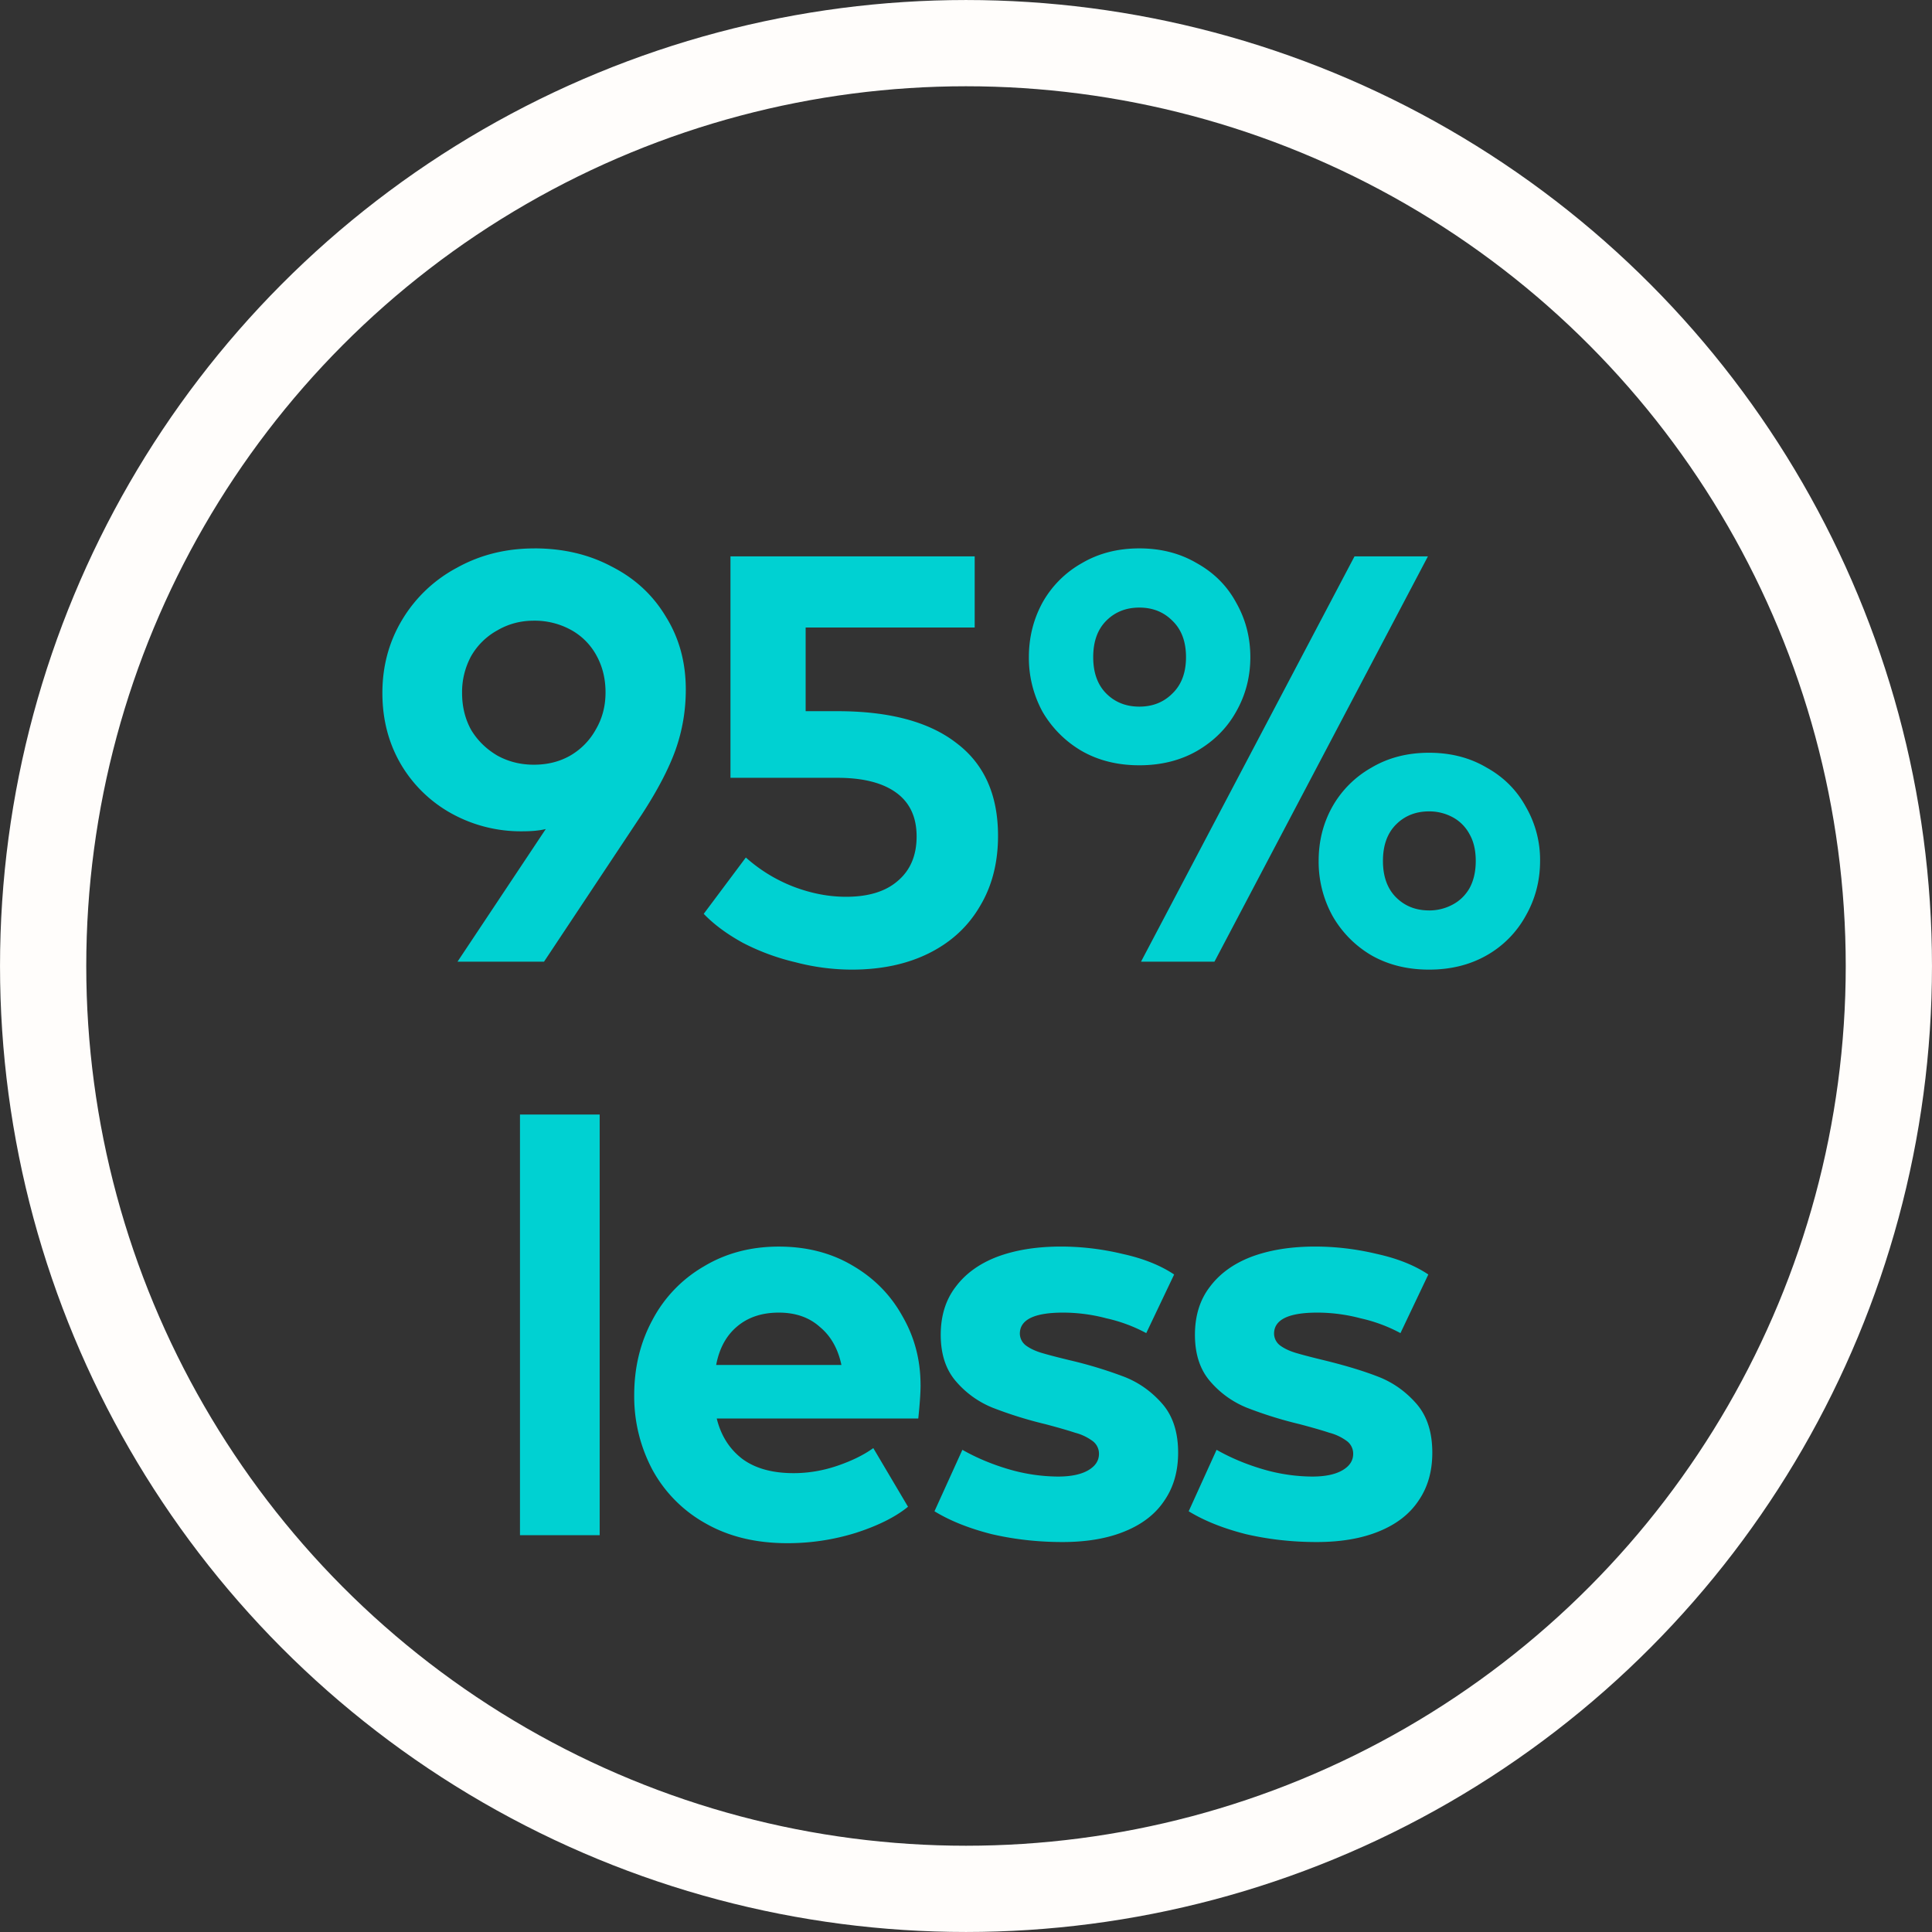
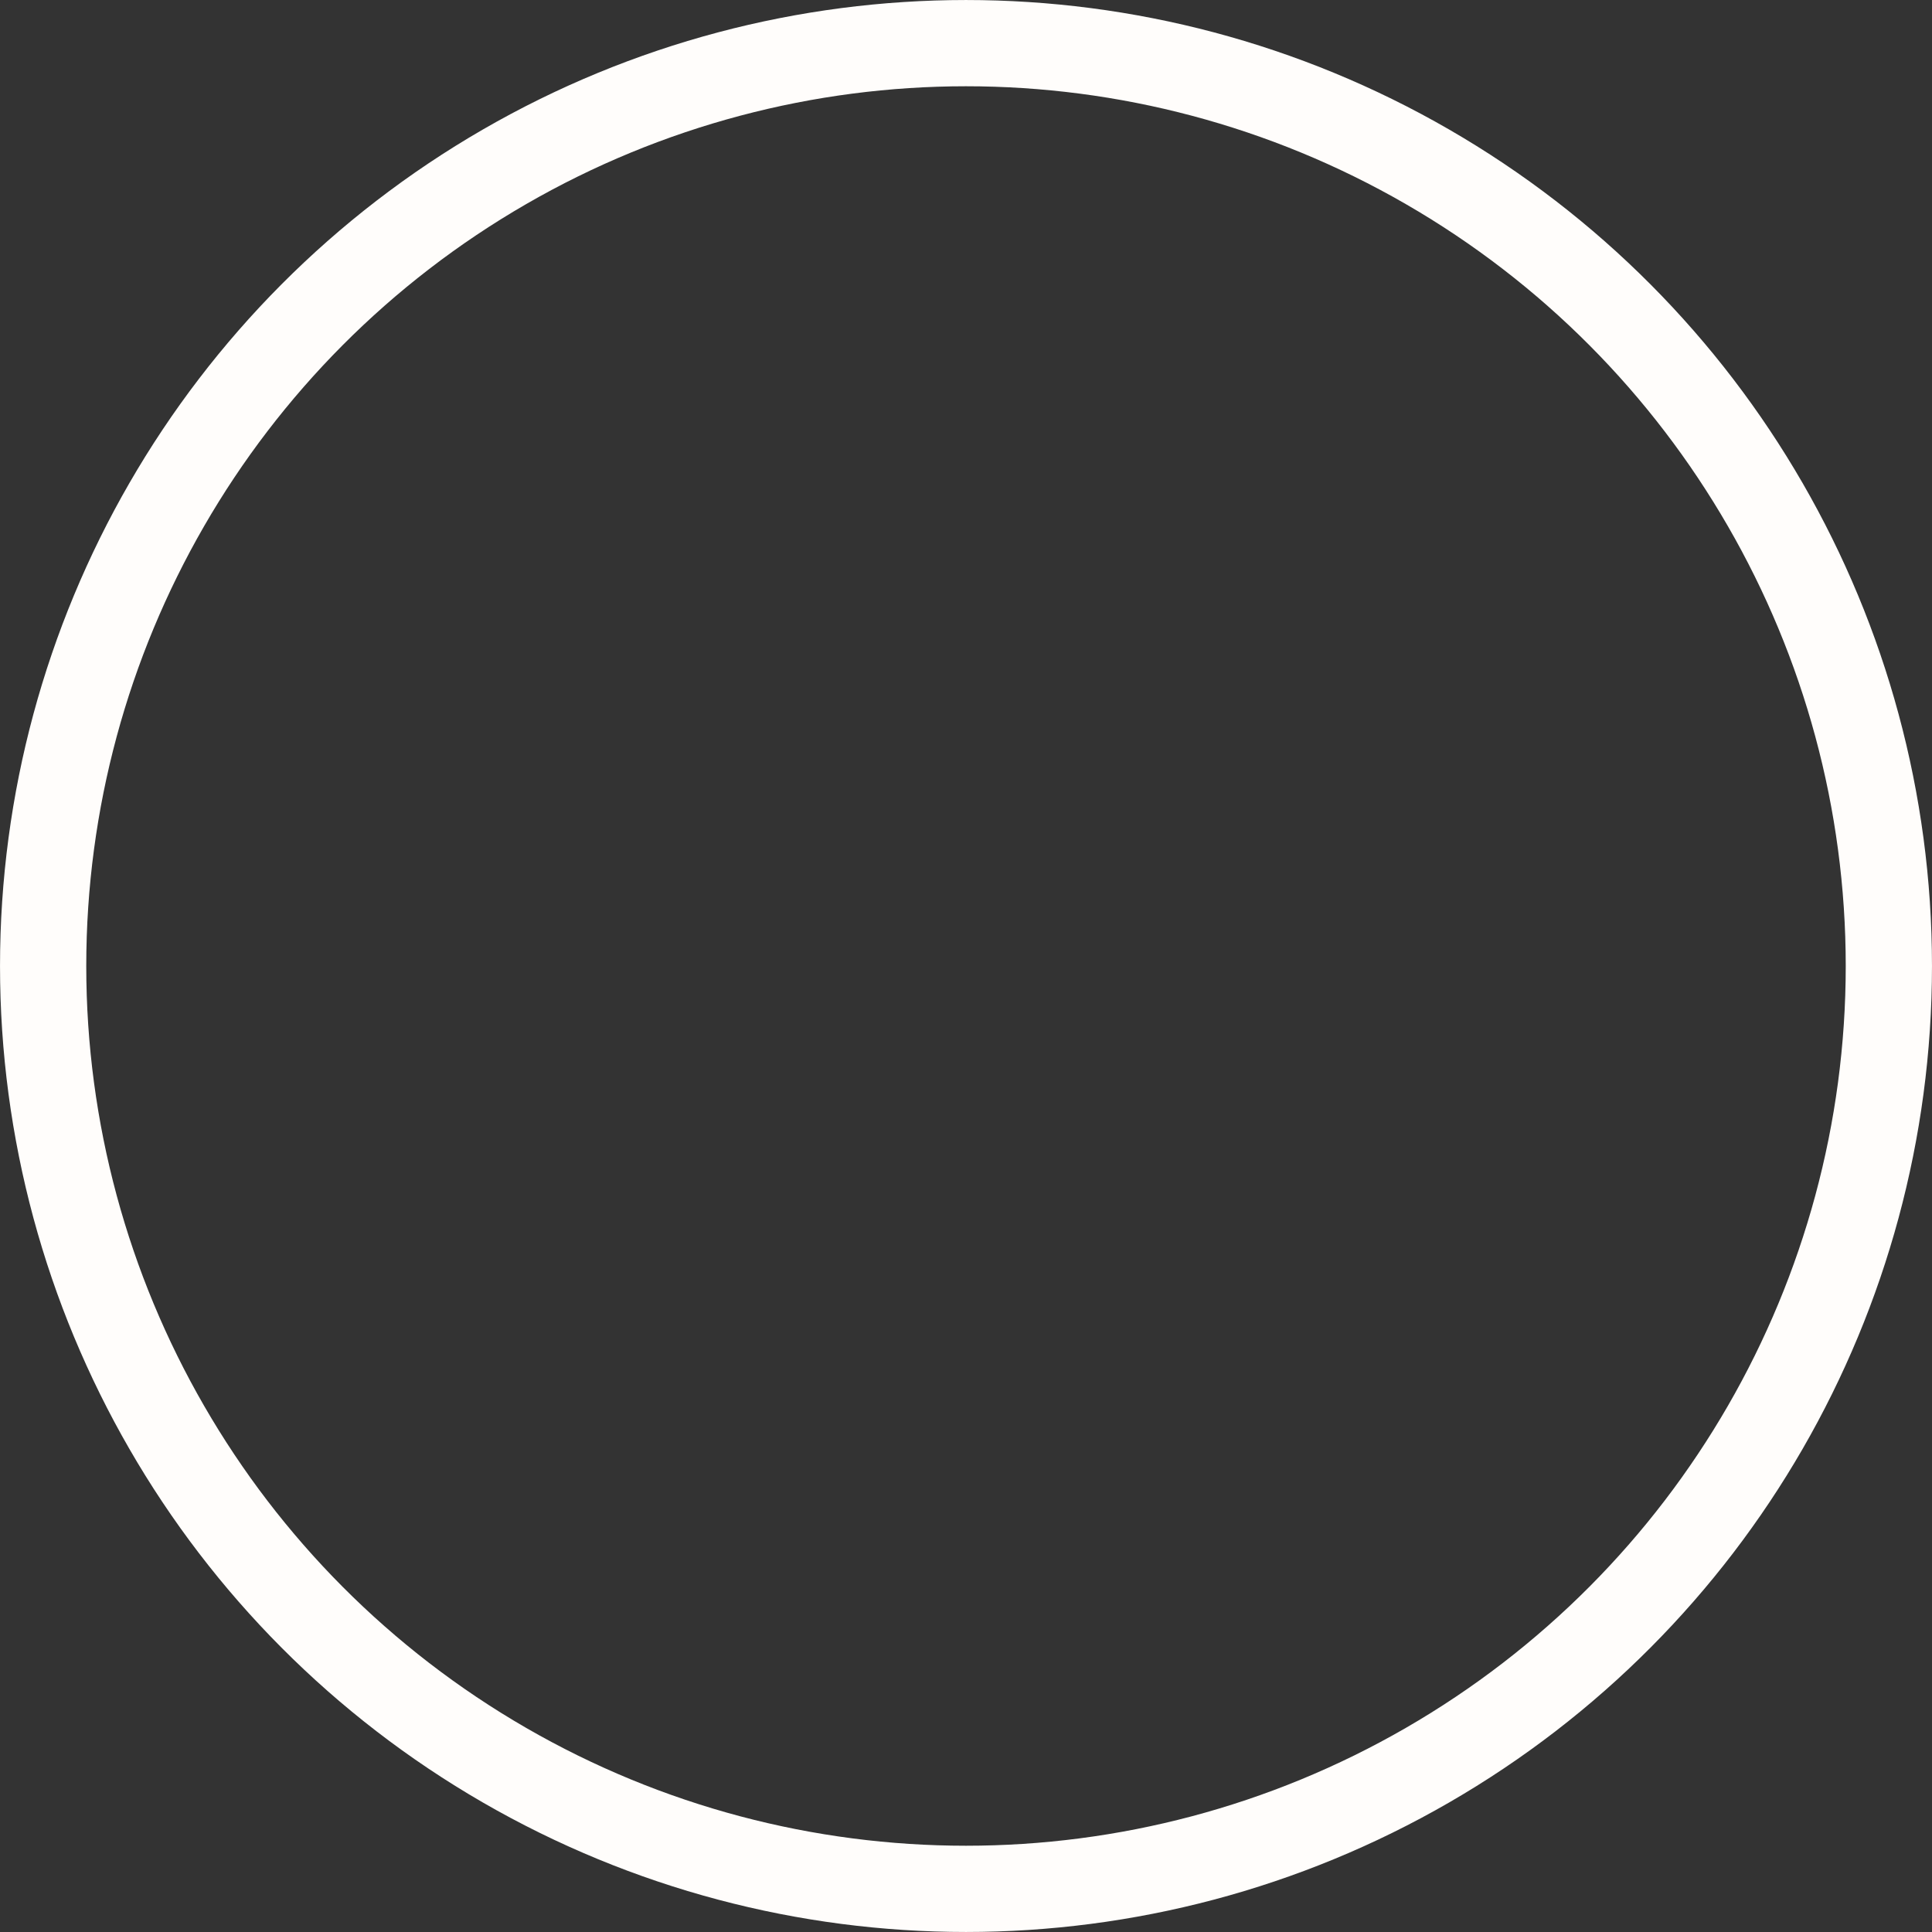
<svg xmlns="http://www.w3.org/2000/svg" width="64" height="64" fill="none">
  <rect width="100%" height="100%" fill="#333333" stroke="none" />
-   <path fill="#00D1D2" d="M17.702 18.166c.955 0 1.81.201 2.564.604.767.39 1.364.942 1.792 1.659.44.704.66 1.509.66 2.414 0 .691-.113 1.357-.34 1.999-.226.628-.597 1.338-1.112 2.13l-3.244 4.884h-2.866l2.923-4.393c-.201.05-.459.075-.773.075a4.746 4.746 0 0 1-2.338-.584 4.423 4.423 0 0 1-1.679-1.622c-.415-.704-.622-1.496-.622-2.376 0-.893.22-1.704.66-2.433a4.664 4.664 0 0 1 1.81-1.716c.767-.427 1.622-.64 2.565-.64Zm-.019 7.166c.453 0 .855-.1 1.207-.302a2.25 2.25 0 0 0 .848-.867c.214-.365.321-.773.321-1.226 0-.453-.1-.861-.302-1.226a2.12 2.12 0 0 0-.848-.848 2.495 2.495 0 0 0-1.226-.302c-.44 0-.842.107-1.207.32a2.25 2.25 0 0 0-.867.85 2.495 2.495 0 0 0-.302 1.225c0 .452.1.861.302 1.226.213.352.503.634.867.848.365.201.767.302 1.207.302Zm10.06-1.773c1.722 0 3.036.352 3.941 1.056.918.692 1.377 1.716 1.377 3.074 0 .893-.201 1.672-.604 2.338-.39.667-.949 1.182-1.678 1.547-.729.364-1.584.546-2.564.546a7.398 7.398 0 0 1-1.867-.245 7.493 7.493 0 0 1-1.735-.64c-.528-.29-.962-.61-1.301-.963l1.395-1.866c.465.414.987.735 1.565.961.591.227 1.176.34 1.754.34.742 0 1.314-.176 1.716-.528.415-.352.622-.843.622-1.471 0-.641-.226-1.125-.679-1.452-.452-.327-1.1-.49-1.942-.49h-3.545V18.43h8.09v2.357h-5.6v2.772h1.055Zm9.999 1.792c-.717 0-1.352-.157-1.905-.472a3.587 3.587 0 0 1-1.301-1.3 3.719 3.719 0 0 1-.453-1.811c0-.654.151-1.257.453-1.81a3.404 3.404 0 0 1 1.301-1.302c.553-.326 1.188-.49 1.905-.49.716 0 1.351.164 1.904.49.566.315 1 .748 1.301 1.302.315.553.472 1.156.472 1.81 0 .654-.157 1.257-.472 1.81-.301.54-.735.974-1.3 1.301-.554.315-1.189.472-1.905.472Zm2.489 6.505h-2.433L44.87 18.43h2.432l-7.071 13.426Zm-2.49-8.448c.44 0 .805-.144 1.094-.433.302-.29.453-.692.453-1.207 0-.516-.151-.918-.453-1.207-.289-.29-.653-.434-1.093-.434-.44 0-.805.145-1.094.434-.29.29-.434.691-.434 1.207 0 .515.145.918.434 1.207.289.289.654.433 1.094.433Zm9.599 8.712c-.717 0-1.352-.157-1.905-.471a3.541 3.541 0 0 1-1.3-1.32 3.718 3.718 0 0 1-.453-1.81c0-.654.15-1.251.452-1.792a3.404 3.404 0 0 1 1.301-1.3c.553-.328 1.188-.491 1.905-.491.716 0 1.351.163 1.904.49.566.314 1 .748 1.302 1.301a3.5 3.5 0 0 1 .471 1.792c0 .653-.157 1.257-.471 1.81a3.365 3.365 0 0 1-1.302 1.32c-.553.314-1.188.471-1.904.471Zm0-1.96c.276 0 .534-.064.773-.19.239-.125.427-.307.566-.546.138-.252.207-.553.207-.905s-.069-.648-.207-.887a1.363 1.363 0 0 0-.566-.565 1.635 1.635 0 0 0-.773-.189c-.44 0-.805.145-1.094.434-.289.289-.434.691-.434 1.207 0 .515.145.917.434 1.207.29.289.654.433 1.094.433ZM19.865 50.855h-2.64V36.921h2.64v13.935Zm10.63-4.978c0 .264-.026.635-.076 1.113h-6.676c.139.565.421 1.012.849 1.339.427.314.993.471 1.697.471.49 0 .974-.082 1.452-.245.478-.164.874-.358 1.188-.585l1.15 1.943c-.415.339-.993.628-1.735.867a7.59 7.59 0 0 1-2.262.34c-1.044 0-1.949-.22-2.716-.66a4.485 4.485 0 0 1-1.754-1.773 5.167 5.167 0 0 1-.603-2.47c0-.918.201-1.748.603-2.49a4.43 4.43 0 0 1 1.698-1.772c.729-.44 1.558-.66 2.489-.66.917 0 1.728.207 2.432.622.717.415 1.27.974 1.66 1.678.402.692.603 1.452.603 2.282Zm-4.696-2.395c-.566 0-1.031.157-1.396.472-.352.301-.578.723-.679 1.263h4.149c-.113-.54-.352-.962-.717-1.263-.352-.315-.804-.472-1.357-.472Zm9.4 7.6c-.818 0-1.603-.088-2.358-.264-.741-.189-1.37-.44-1.885-.755l.924-2.036c.465.264.974.478 1.527.641a5.904 5.904 0 0 0 1.64.245c.428 0 .761-.069 1-.207.239-.139.358-.32.358-.547a.52.52 0 0 0-.226-.434 1.683 1.683 0 0 0-.566-.264c-.226-.075-.553-.17-.98-.283a13.437 13.437 0 0 1-1.754-.547 3.154 3.154 0 0 1-1.207-.867c-.34-.39-.509-.905-.509-1.546 0-.629.164-1.157.49-1.584.327-.44.786-.773 1.377-1 .603-.226 1.307-.34 2.112-.34.691 0 1.377.083 2.055.246.68.15 1.245.377 1.698.679l-.924 1.942a5.126 5.126 0 0 0-1.32-.49 5.612 5.612 0 0 0-1.434-.189c-.955 0-1.433.233-1.433.698a.5.5 0 0 0 .208.396c.138.1.314.182.528.245.213.063.528.145.943.245a14.2 14.2 0 0 1 1.791.547c.478.189.893.484 1.245.886.352.403.528.943.528 1.622 0 .616-.151 1.144-.453 1.584-.29.44-.723.78-1.301 1.018-.578.24-1.27.359-2.074.359Zm8.42 0c-.817 0-1.602-.088-2.357-.264-.741-.189-1.37-.44-1.885-.755l.924-2.036c.465.264.974.478 1.527.641a5.903 5.903 0 0 0 1.64.245c.428 0 .761-.069 1-.207.239-.139.358-.32.358-.547a.52.52 0 0 0-.226-.434 1.685 1.685 0 0 0-.566-.264c-.226-.075-.553-.17-.98-.283a13.43 13.43 0 0 1-1.754-.547 3.154 3.154 0 0 1-1.207-.867c-.34-.39-.509-.905-.509-1.546 0-.629.163-1.157.49-1.584.327-.44.786-.773 1.377-1 .603-.226 1.307-.34 2.112-.34.691 0 1.377.083 2.055.246.68.15 1.245.377 1.697.679l-.923 1.942a5.126 5.126 0 0 0-1.32-.49 5.611 5.611 0 0 0-1.434-.189c-.955 0-1.433.233-1.433.698a.5.5 0 0 0 .208.396c.138.1.314.182.528.245.213.063.528.145.942.245.717.176 1.314.359 1.792.547.478.189.893.484 1.245.886.352.403.527.943.527 1.622 0 .616-.15 1.144-.452 1.584-.29.44-.723.78-1.301 1.018-.579.24-1.27.359-2.075.359Z" />
  <circle cx="32" cy="32" r="30.571" stroke="#FFFDFB" stroke-width="2.857" />
</svg>